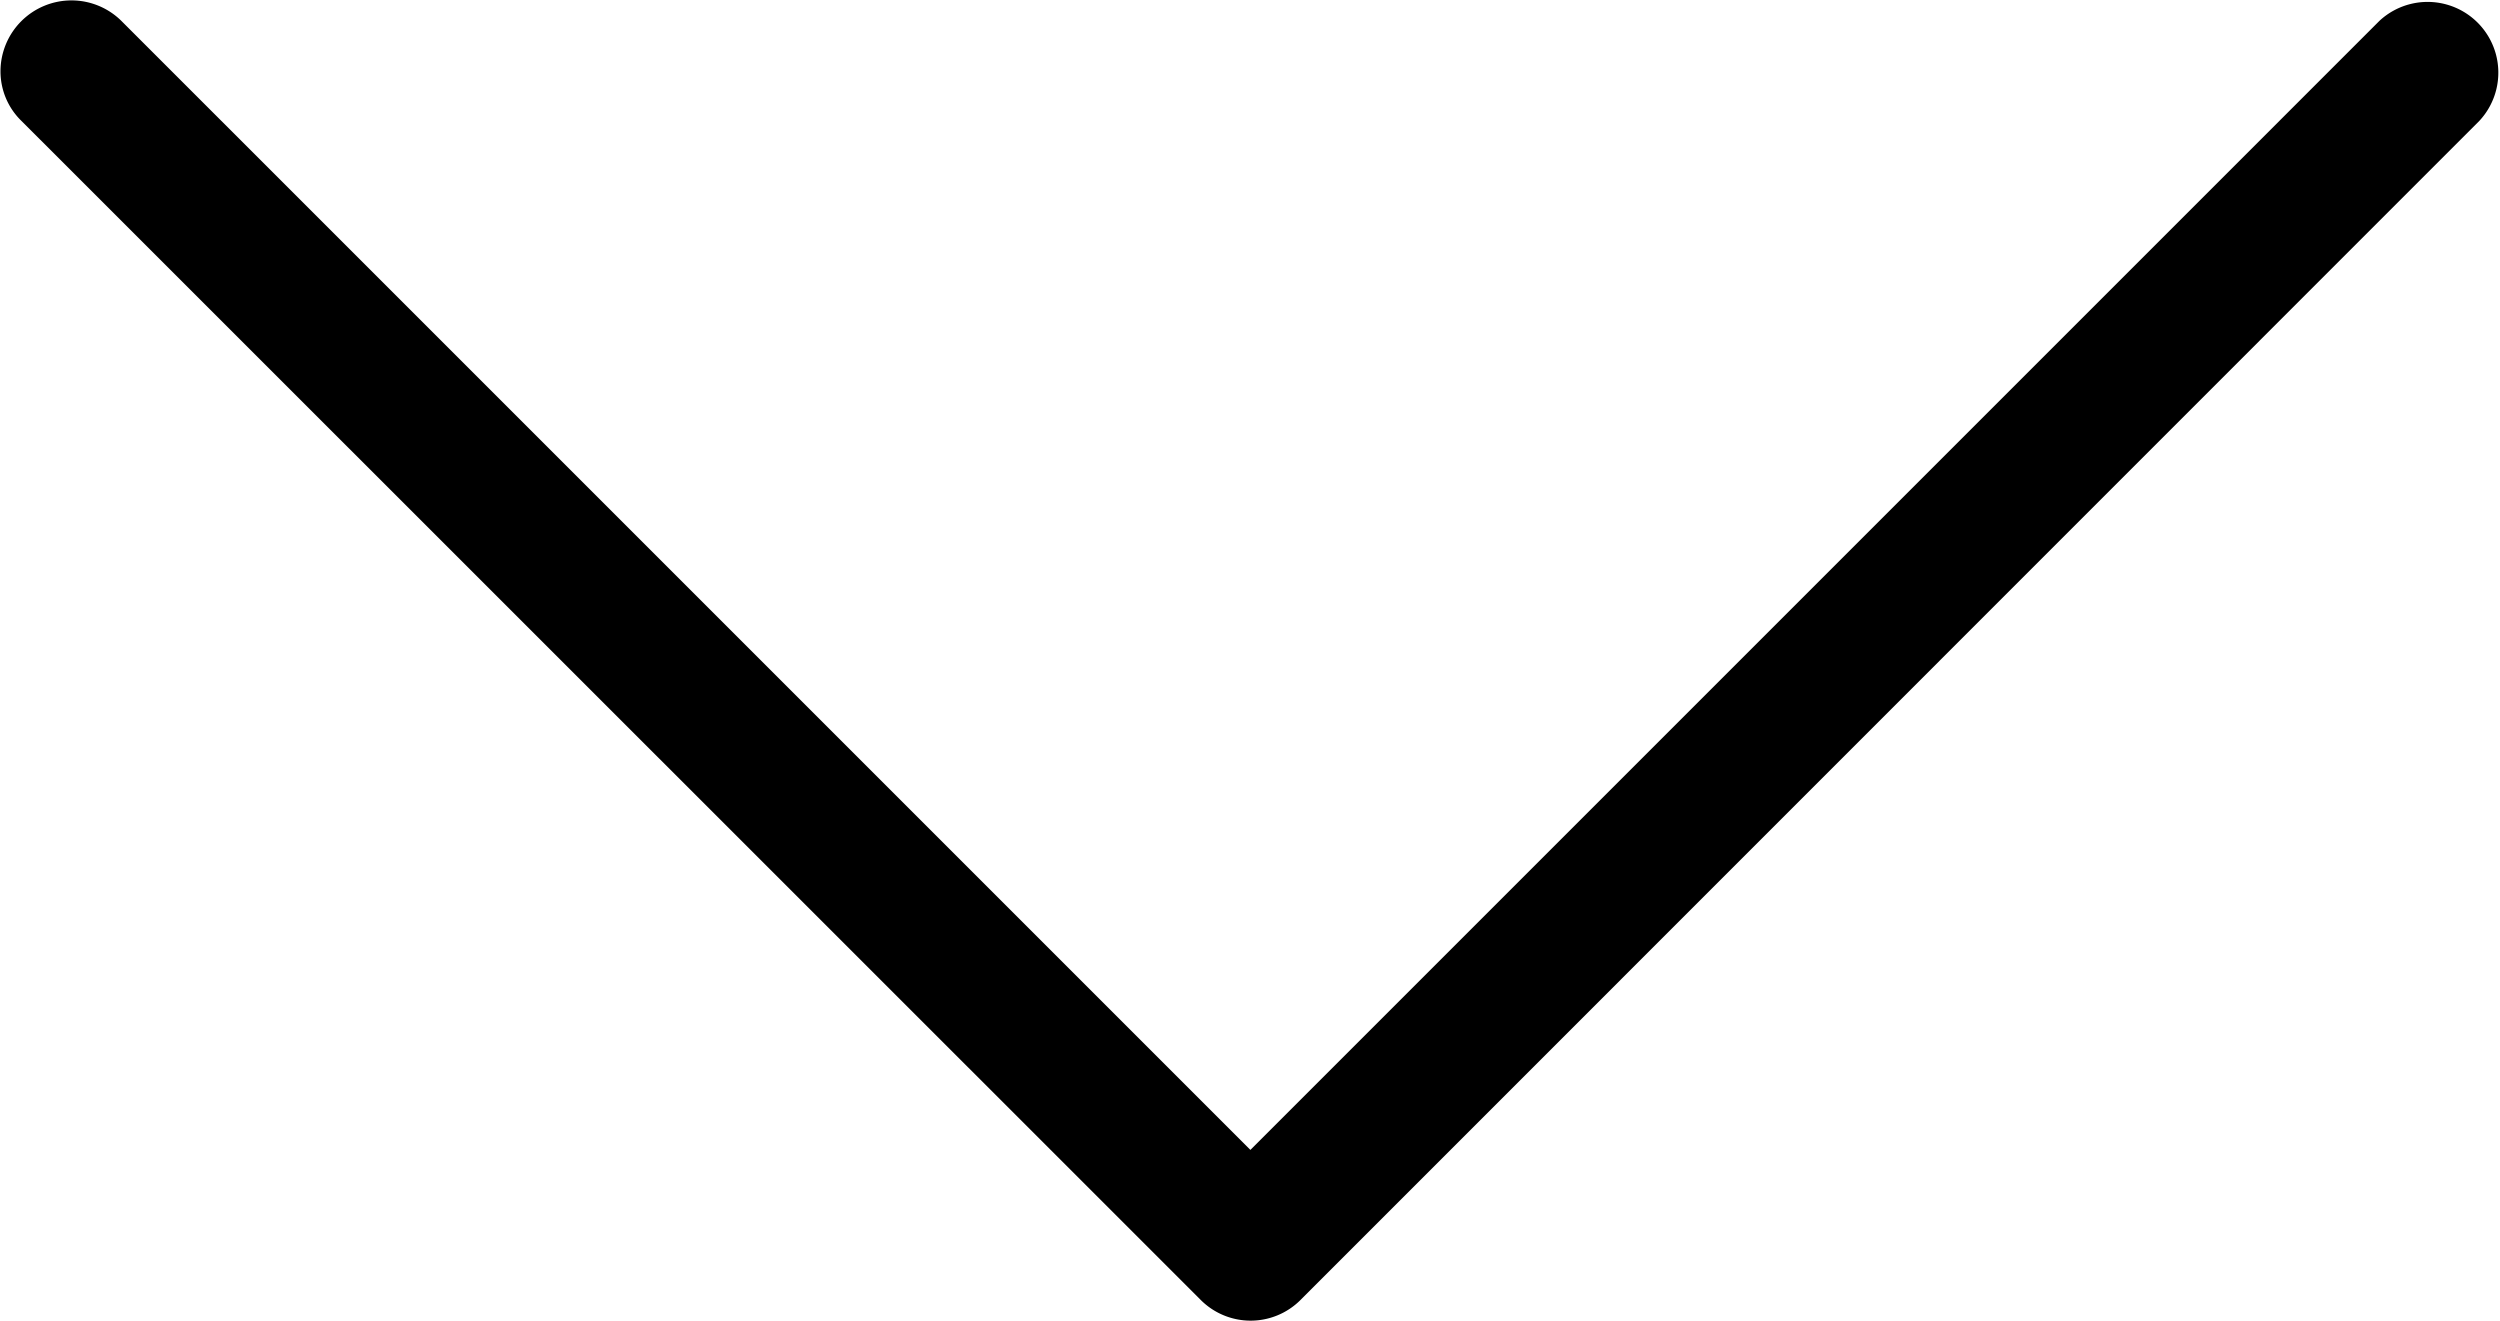
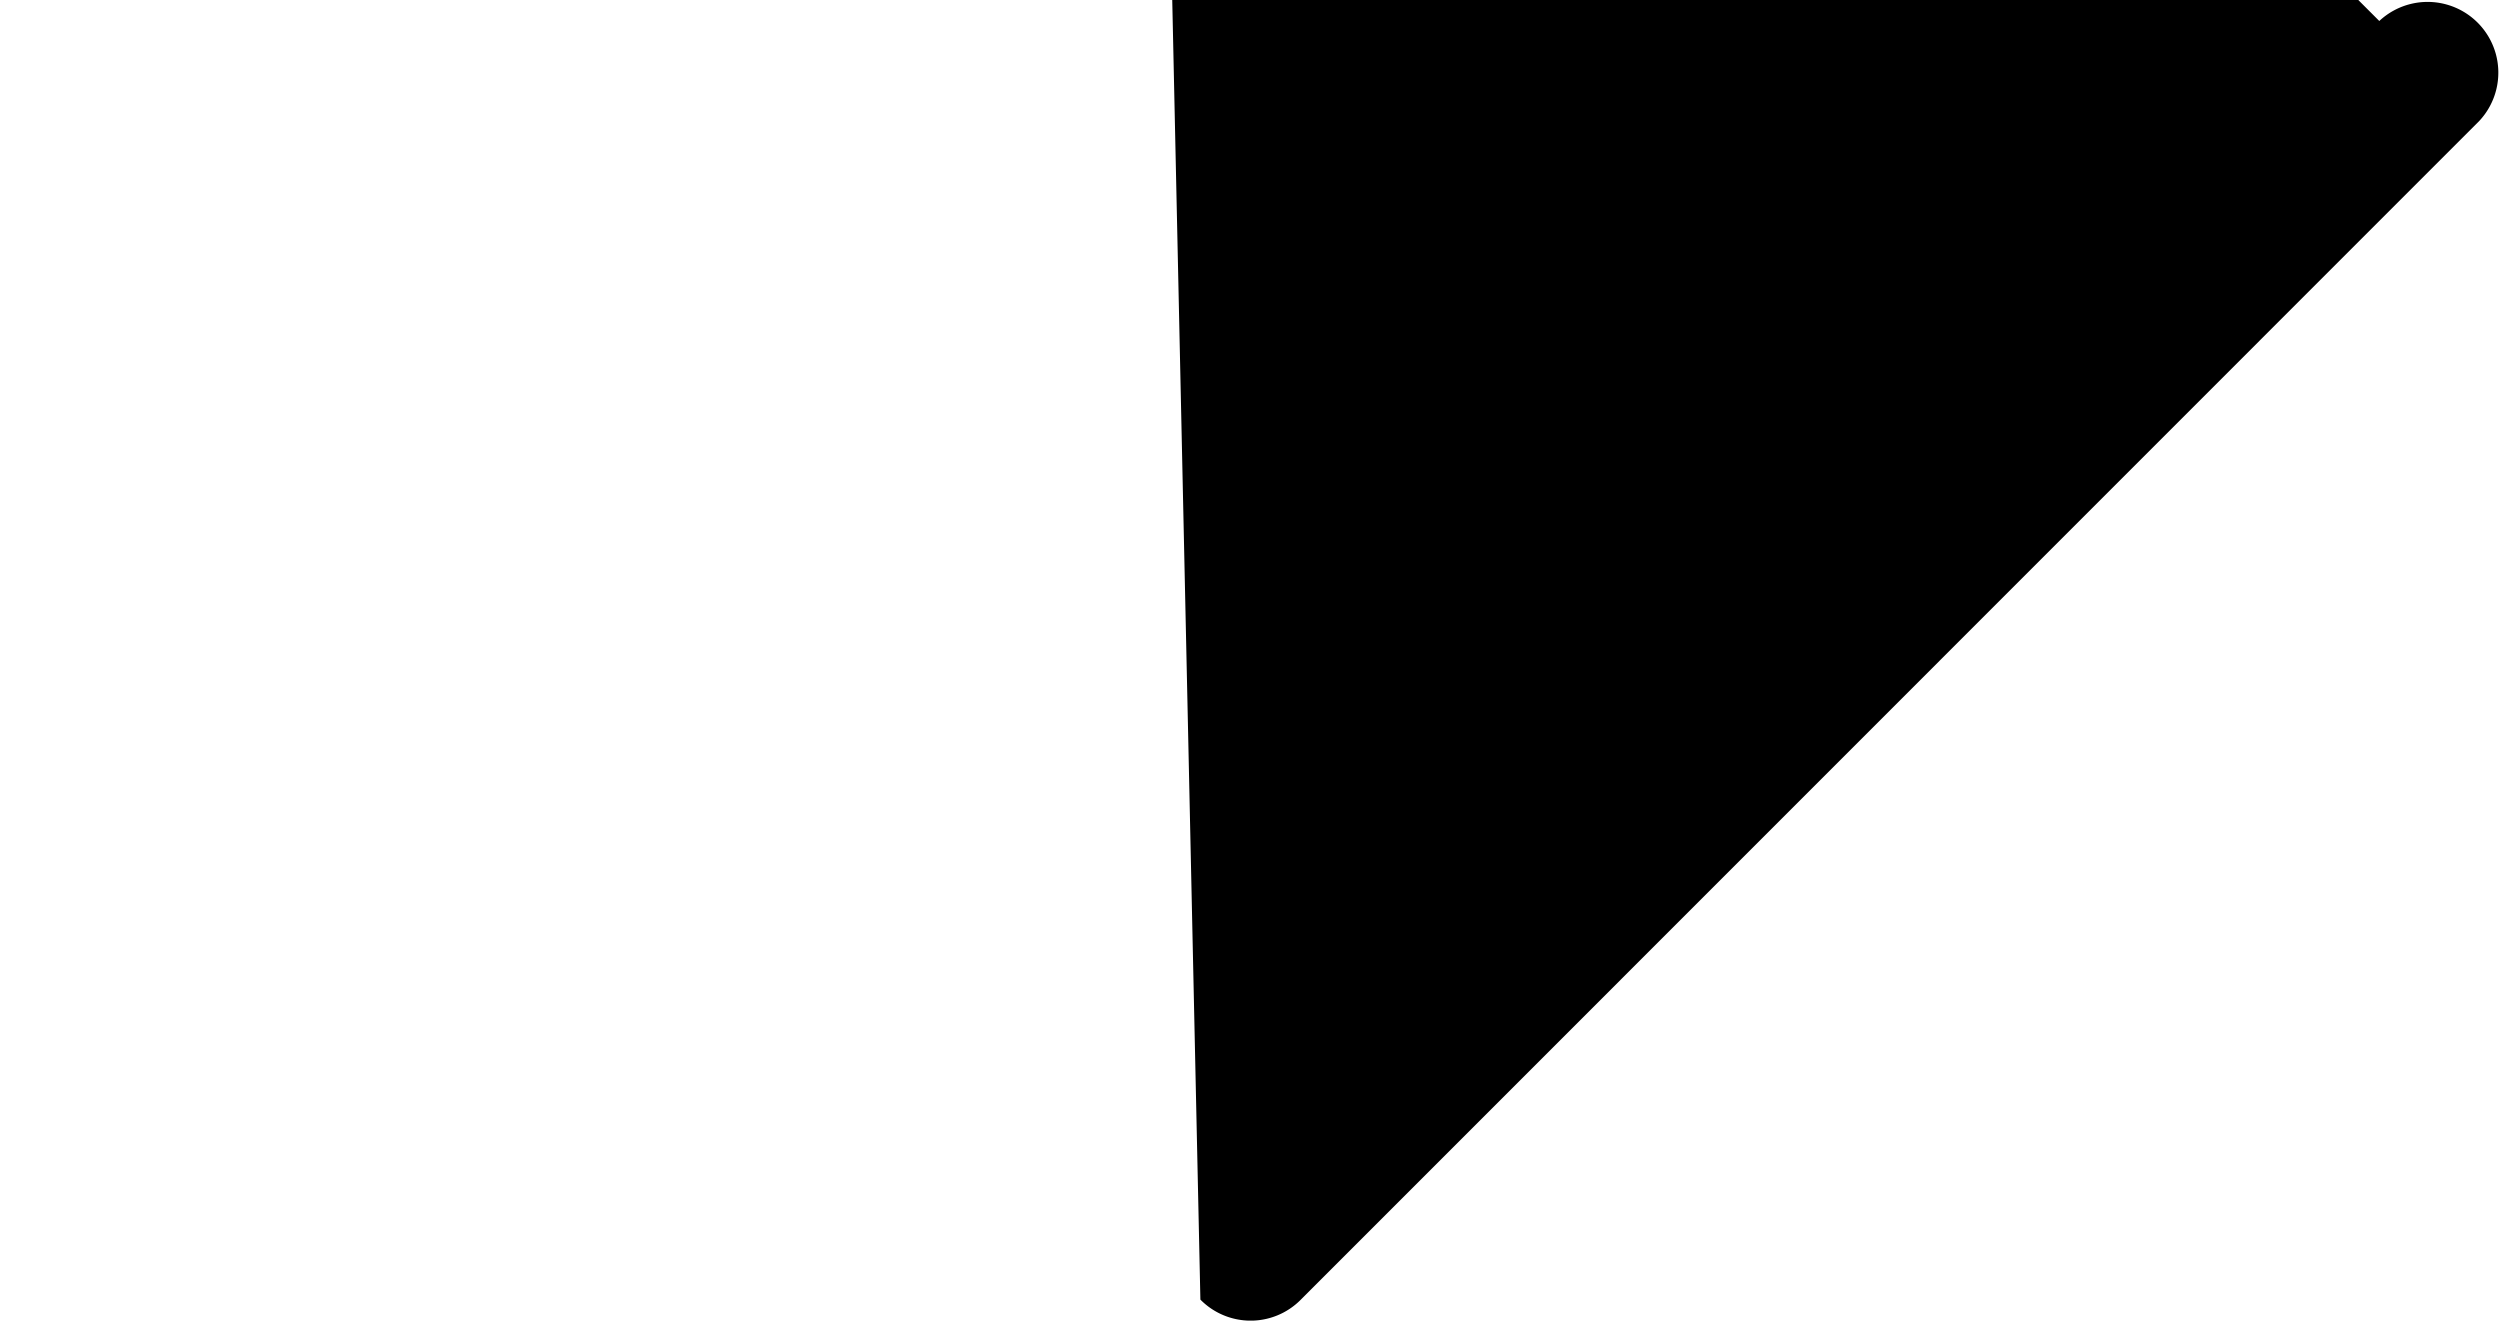
<svg xmlns="http://www.w3.org/2000/svg" width="10.003" height="5.284" viewBox="0 0 10.003 5.284">
  <g id="next_1_" data-name="next (1)" transform="translate(10.003 -112.556) rotate(90)">
-     <path id="Path_8704" data-name="Path 8704" d="M117.758,4.8,113.04.083a.283.283,0,0,0-.4.4L117.157,5l-4.517,4.517a.284.284,0,0,0,.2.484.276.276,0,0,0,.2-.084L117.756,5.2A.282.282,0,0,0,117.758,4.8Z" transform="translate(0 0)" />
+     <path id="Path_8704" data-name="Path 8704" d="M117.758,4.8,113.04.083a.283.283,0,0,0-.4.4l-4.517,4.517a.284.284,0,0,0,.2.484.276.276,0,0,0,.2-.084L117.756,5.2A.282.282,0,0,0,117.758,4.8Z" transform="translate(0 0)" />
  </g>
</svg>